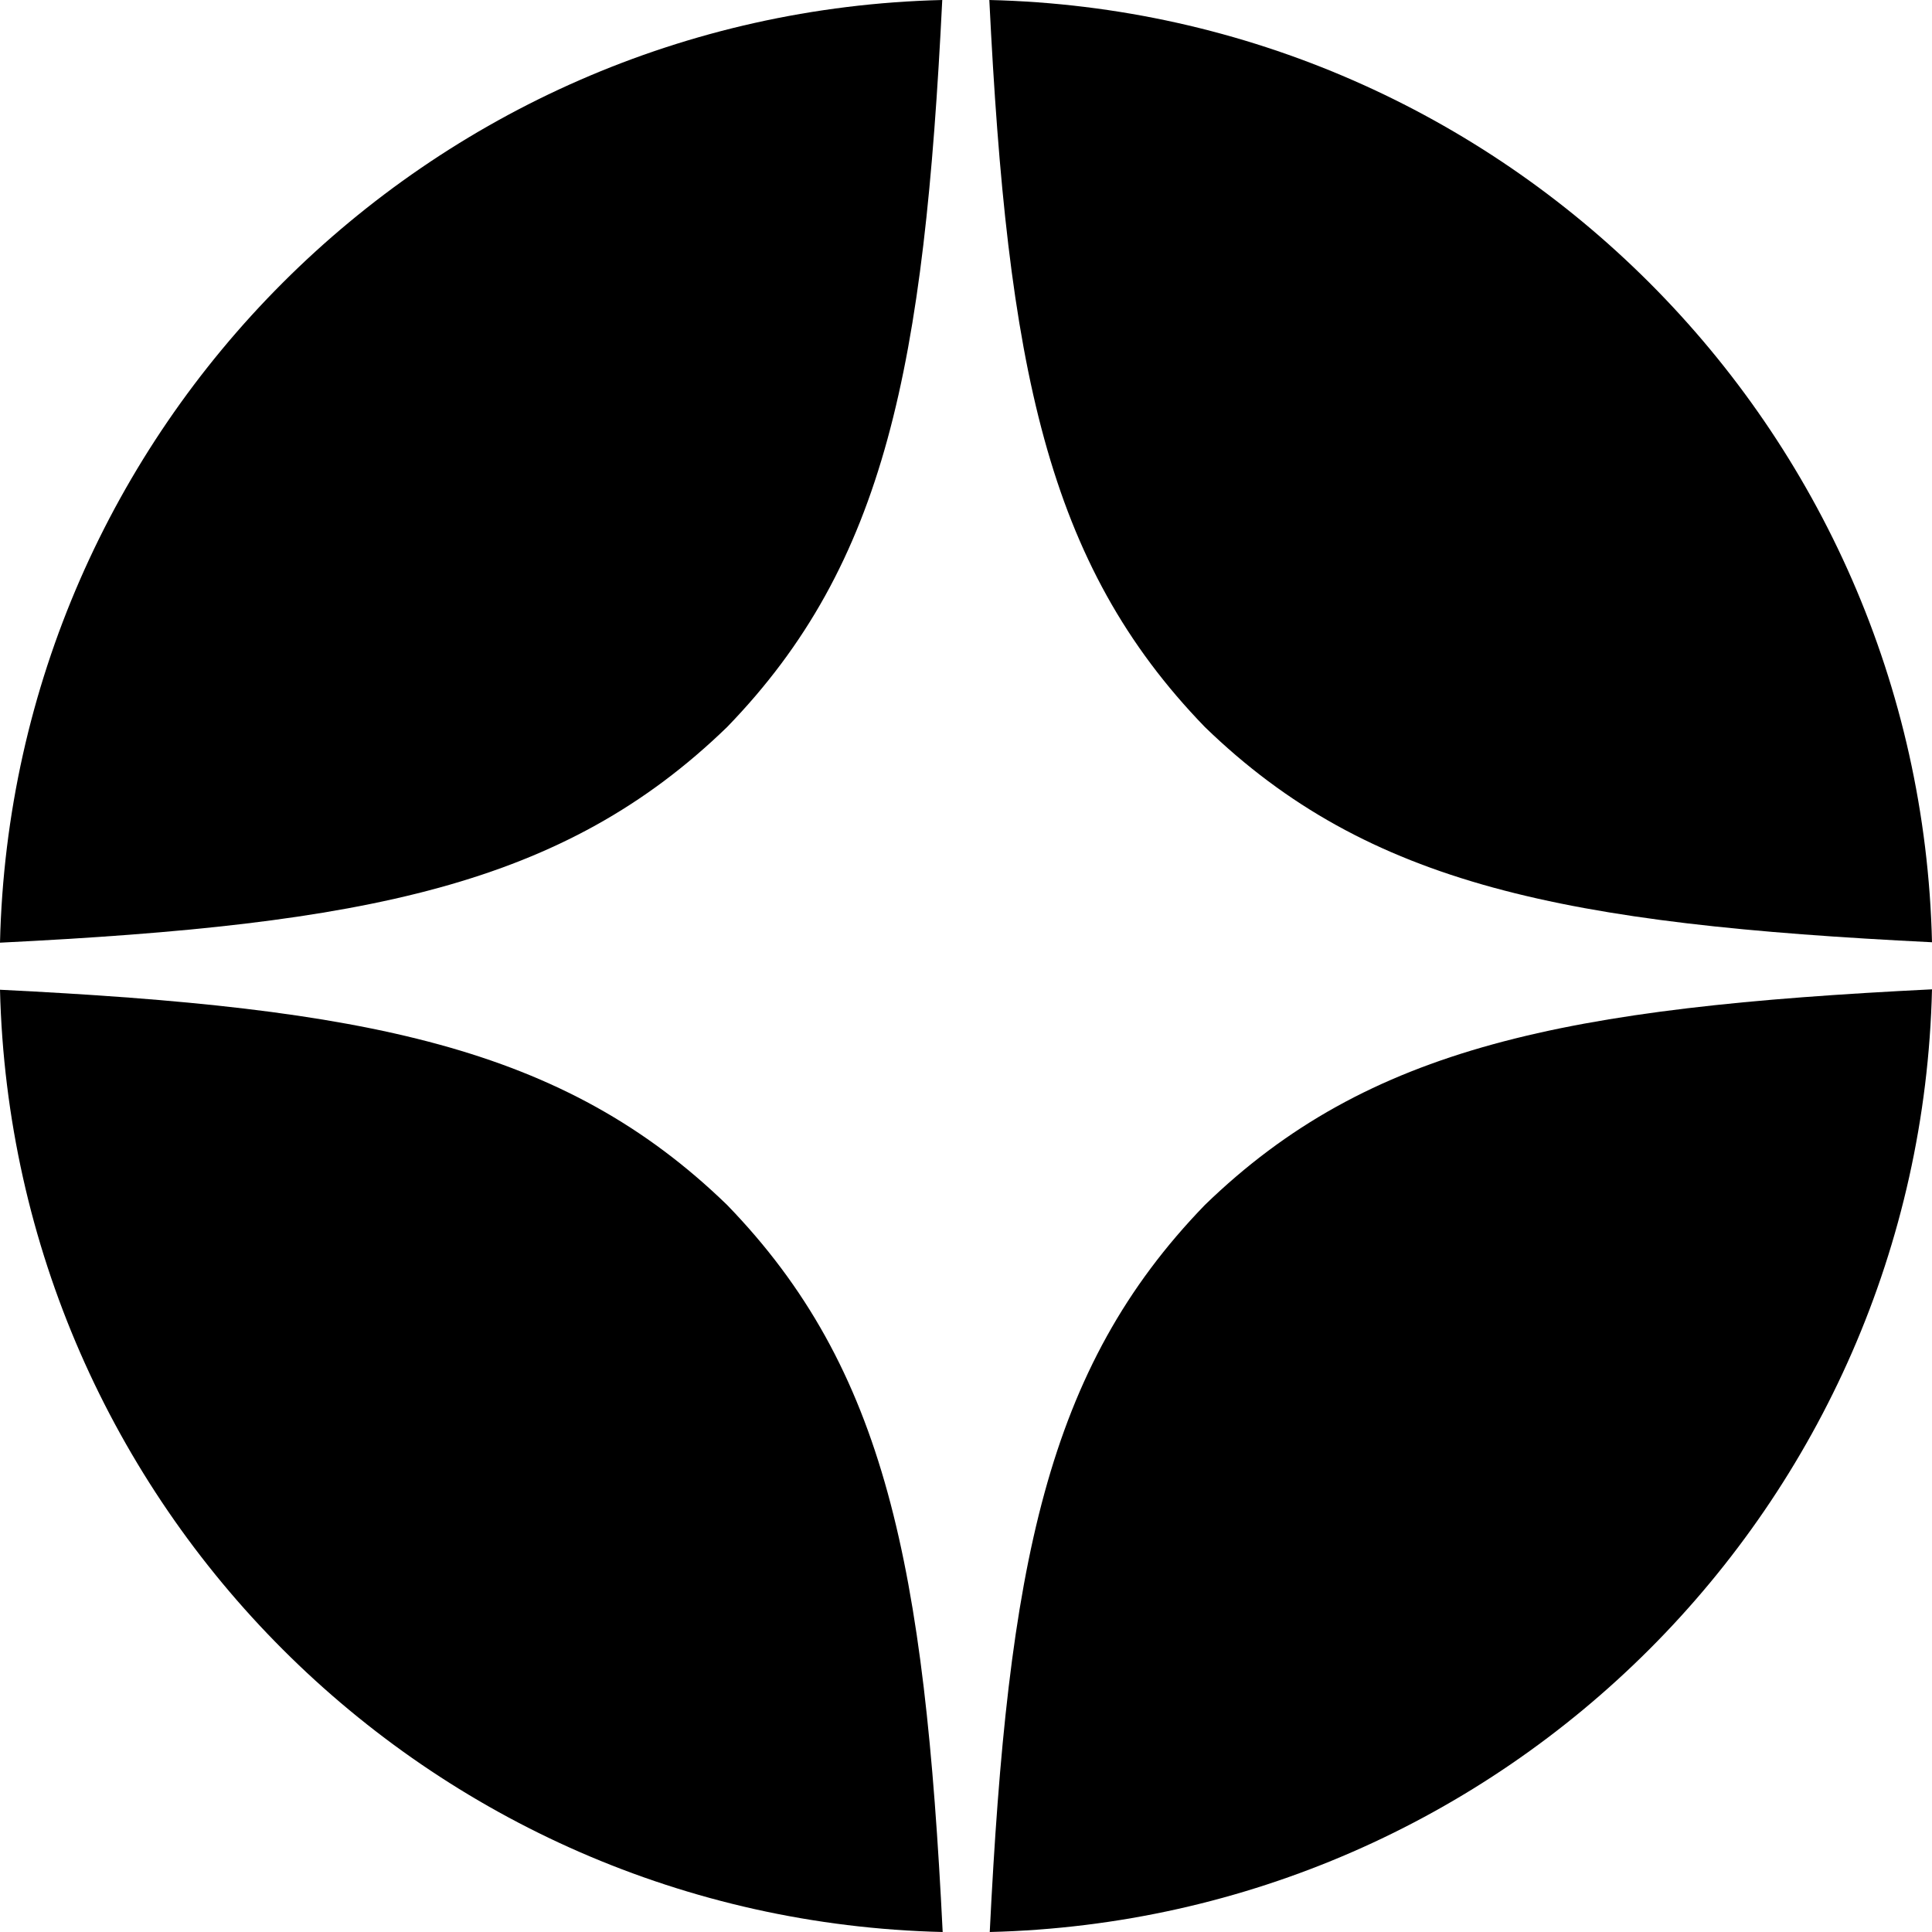
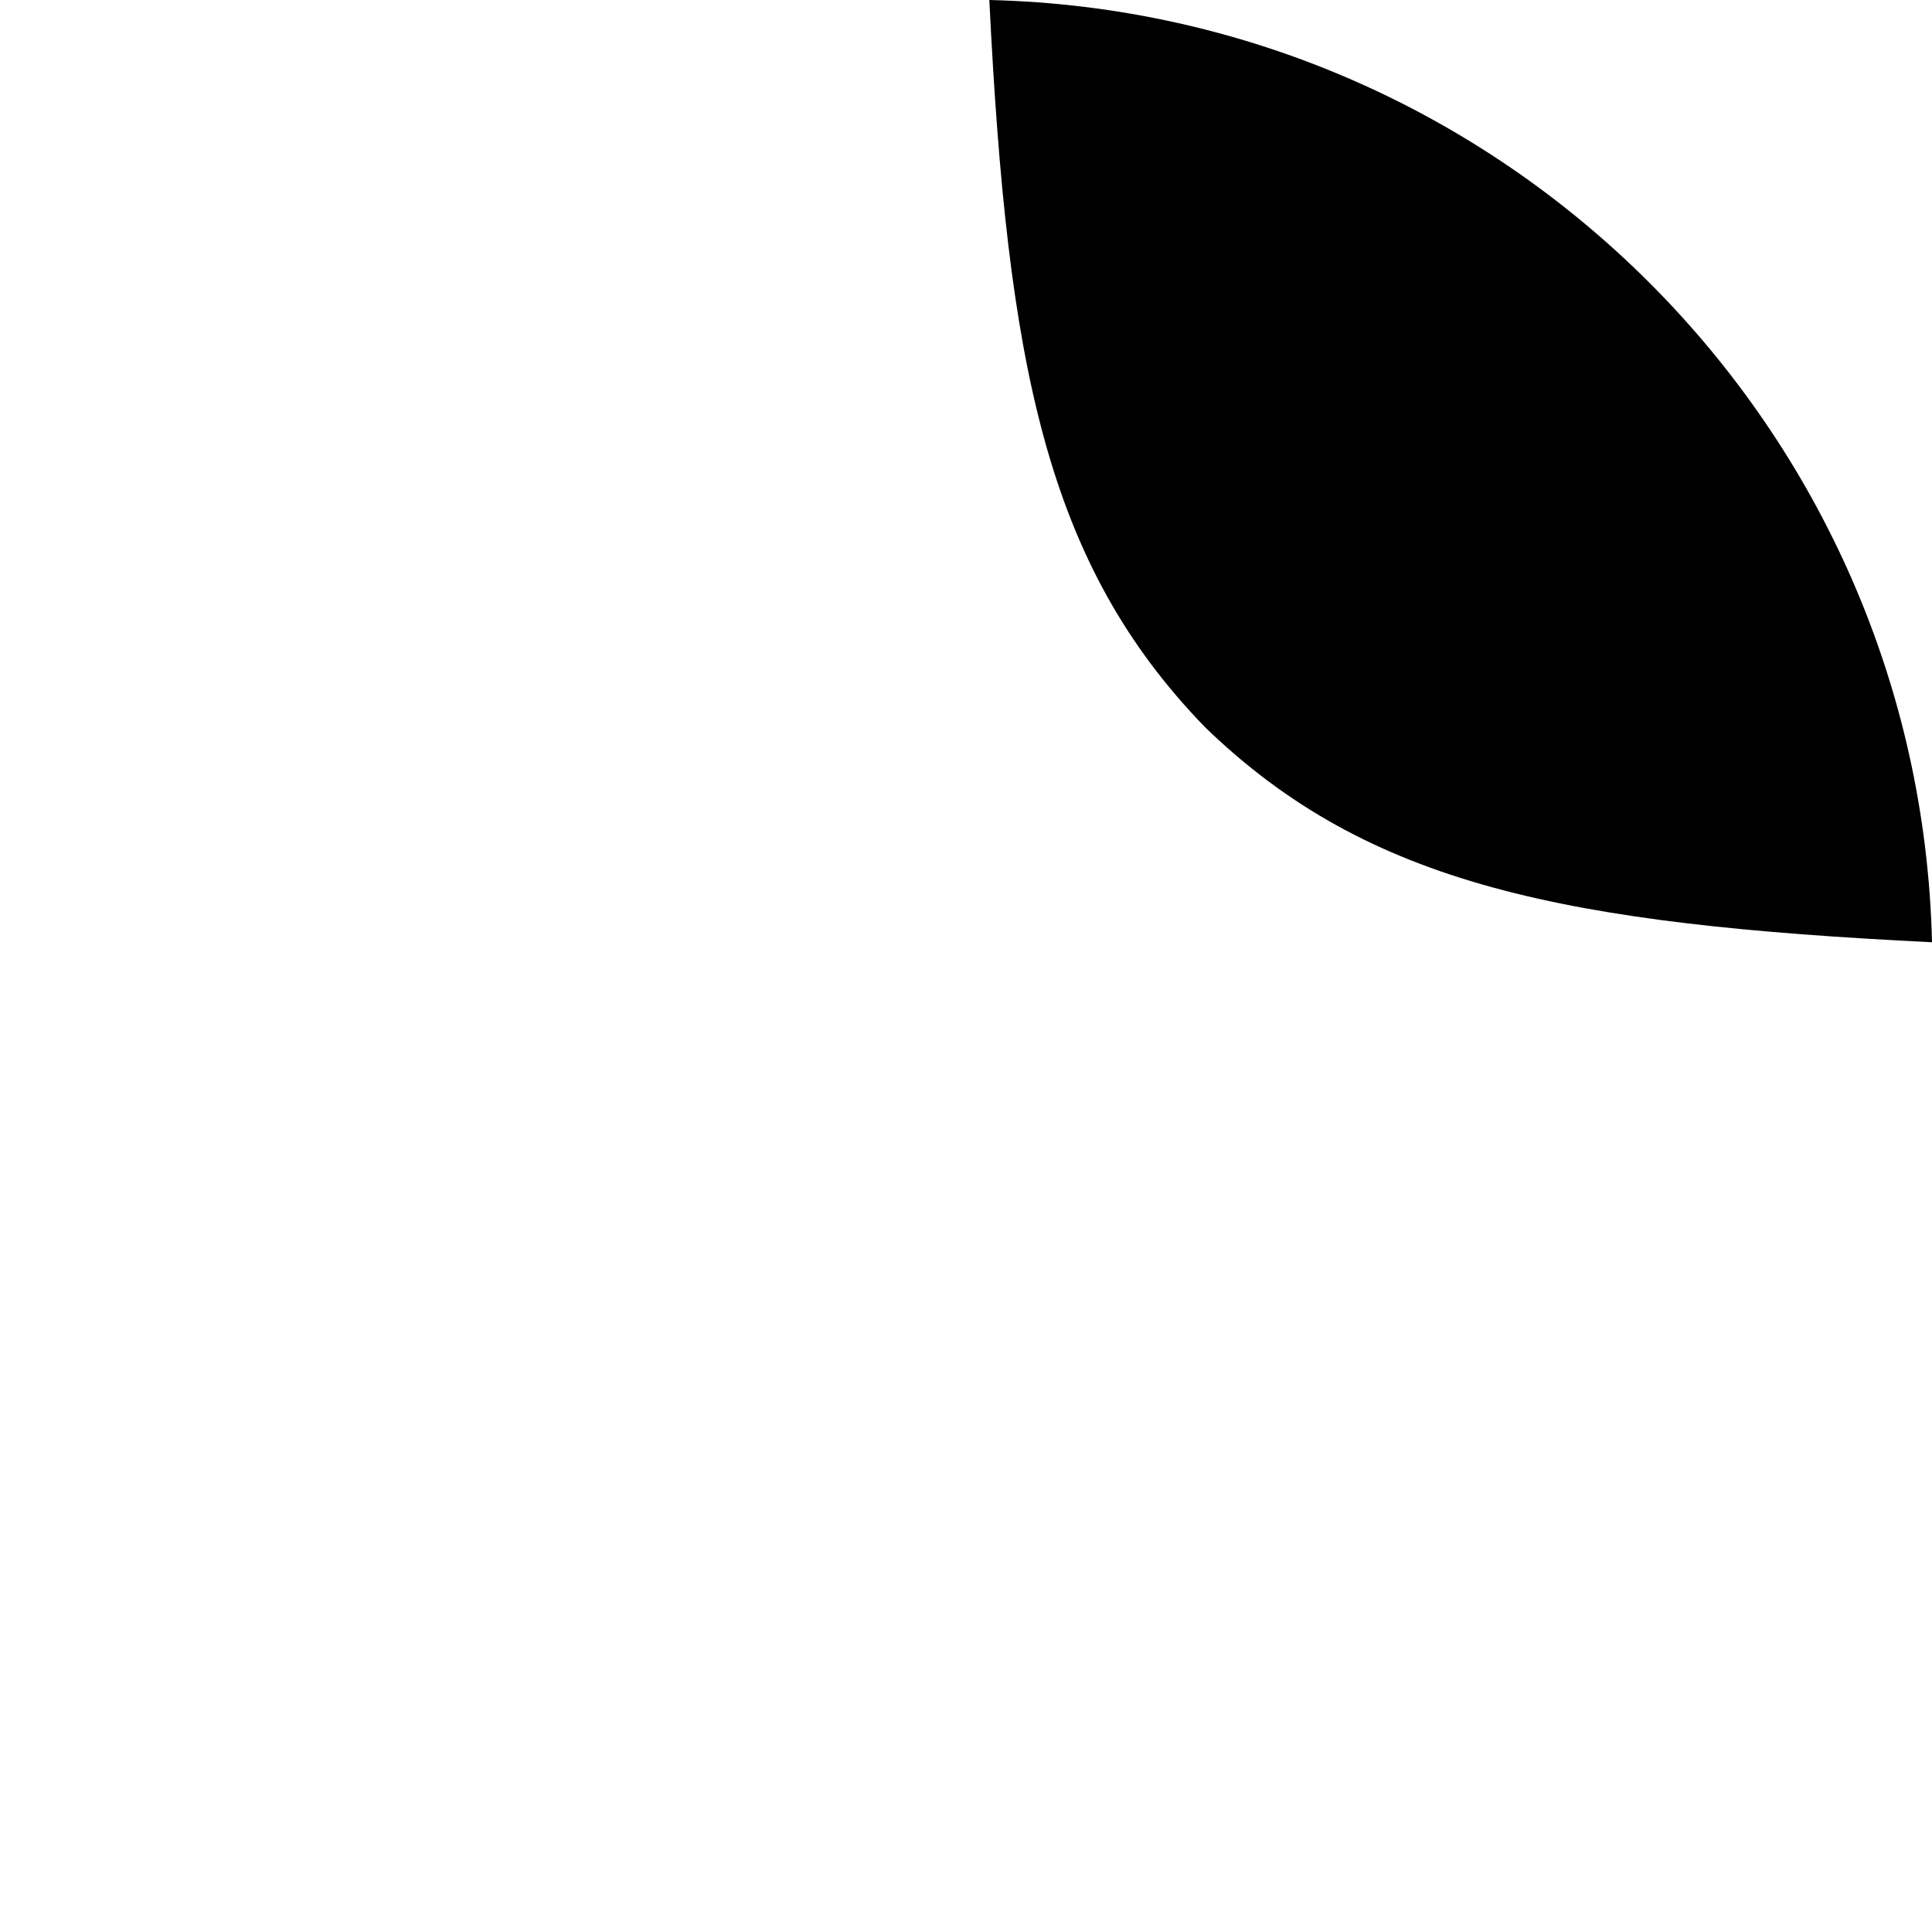
<svg xmlns="http://www.w3.org/2000/svg" id="_Слой_1" data-name="Слой 1" viewBox="0 0 45.97 45.97">
-   <path d="m17.3,17.3C21.08,13.4,21.99,8.7,22.42,0,10.17.3.29,10.17,0,22.43c8.7-.43,13.4-1.35,17.3-5.13Z" />
  <path d="m28.67,17.3c3.9,3.78,8.6,4.69,17.3,5.12C45.68,10.17,35.8.29,23.54,0c.43,8.7,1.35,13.4,5.13,17.3Z" />
-   <path d="m28.67,28.67c-3.78,3.9-4.69,8.6-5.12,17.3,12.26-.3,22.13-10.17,22.42-22.43-8.7.43-13.4,1.35-17.3,5.13Z" />
-   <path d="m17.3,28.67C13.4,24.89,8.7,23.98,0,23.55c.3,12.26,10.17,22.13,22.43,22.42-.43-8.7-1.35-13.4-5.13-17.3Z" />
+   <path d="m28.67,28.67Z" />
</svg>